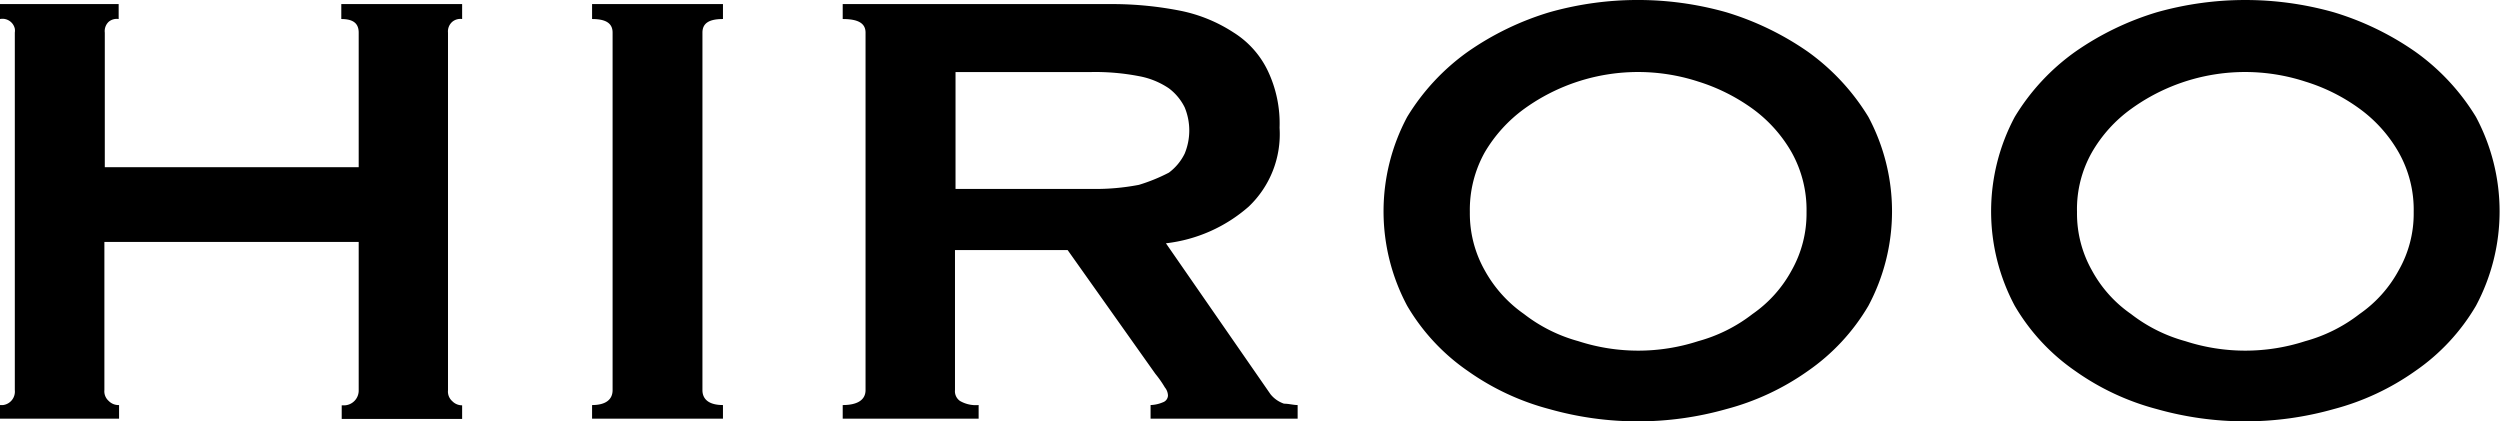
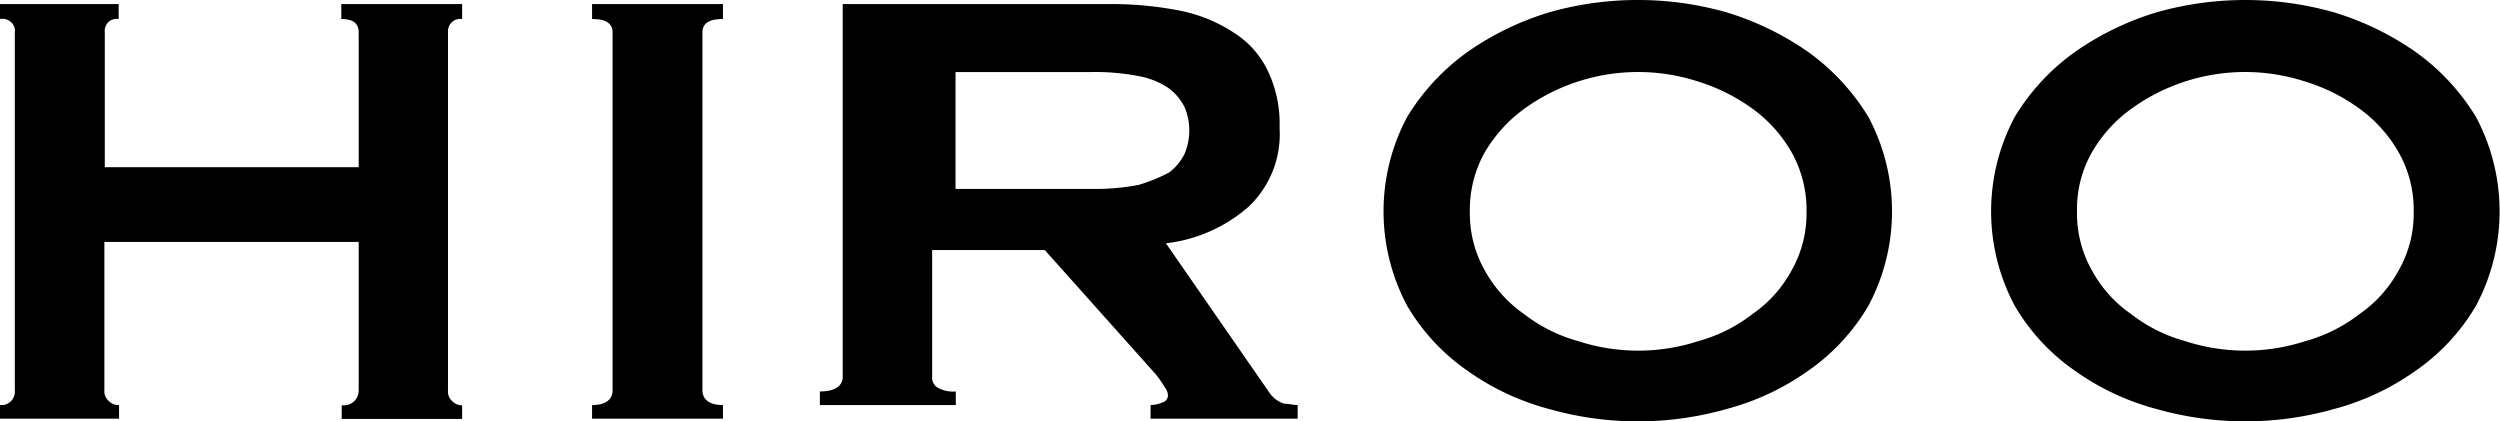
<svg xmlns="http://www.w3.org/2000/svg" viewBox="0 0 183.93 31">
  <g data-name="レイヤー 2">
-     <path d="M26.39 12.3H7.71V2.4A.94.94 0 0 1 8 1.6a.92.92 0 0 1 .73-.2V.3H0v1.1a.93.93 0 0 1 1.09.71.94.94 0 0 1 0 .29v26.3a1 1 0 0 1-.86 1.1H0v1h8.76v-1a1 1 0 0 1-.76-.3.94.94 0 0 1-.32-.8V17.8h18.71v10.9a1.09 1.09 0 0 1-1 1.12h-.25v1H34v-1a1 1 0 0 1-.72-.3.94.94 0 0 1-.32-.8V2.4a.94.94 0 0 1 .32-.8.93.93 0 0 1 .72-.2V.3h-8.89v1.1c.85 0 1.28.3 1.28 1zm17.17 18.5h9.63v-1c-1 0-1.51-.4-1.51-1.1V2.4c0-.7.5-1 1.51-1V.3h-9.63v1.1c1 0 1.51.3 1.51 1v26.3c0 .7-.51 1.1-1.51 1.1zM70.3 13.9V5.3h10a16.93 16.93 0 0 1 3.48.3 5.77 5.77 0 0 1 2.22.9 3.93 3.93 0 0 1 1.16 1.4 4.45 4.45 0 0 1 0 3.4A3.85 3.85 0 0 1 86 12.7a12.81 12.81 0 0 1-2.21.9 16.93 16.93 0 0 1-3.48.3zM62 .3v1.1c1.12 0 1.68.3 1.68 1v26.3c0 .7-.56 1.1-1.68 1.1v1h10v-1a2.33 2.33 0 0 1-1.37-.3.87.87 0 0 1-.37-.8V18.4h8.29L85 27.5a7.78 7.78 0 0 1 .7 1 1 1 0 0 1 .23.6.55.55 0 0 1-.38.5 2.51 2.51 0 0 1-.9.2v1h10.82v-1c-.31 0-.65-.1-1-.1a2.16 2.16 0 0 1-1-.7l-7.69-11.1a11.16 11.16 0 0 0 6.09-2.7 7.35 7.35 0 0 0 2.27-5.8 9 9 0 0 0-.87-4.2 6.76 6.76 0 0 0-2.5-2.8A11.19 11.19 0 0 0 86.89.8a25.89 25.89 0 0 0-5-.5zM124.94 6a13.86 13.86 0 0 1 4 2 10.23 10.23 0 0 1 2.87 3.2 8.67 8.67 0 0 1 1.1 4.4 8.5 8.5 0 0 1-1.1 4.3 9.28 9.28 0 0 1-2.87 3.2 11.44 11.44 0 0 1-4 2 14.29 14.29 0 0 1-8.82 0 11.44 11.44 0 0 1-4-2 9.5 9.5 0 0 1-2.88-3.2 8.5 8.5 0 0 1-1.1-4.3 8.67 8.67 0 0 1 1.1-4.4 10.62 10.62 0 0 1 2.91-3.2 14.3 14.3 0 0 1 12.79-2zM114 .9a21.12 21.12 0 0 0-6 2.9 16.25 16.25 0 0 0-4.47 4.8 14.75 14.75 0 0 0 0 13.9 15.09 15.09 0 0 0 4.47 4.8 18.54 18.54 0 0 0 6 2.8 23.89 23.89 0 0 0 13 0 18.59 18.59 0 0 0 6-2.8 15.16 15.16 0 0 0 4.46-4.8 14.75 14.75 0 0 0 0-13.9A16.34 16.34 0 0 0 133 3.8a21.3 21.3 0 0 0-6-2.9 23.89 23.89 0 0 0-13 0zM169.6 6a13.48 13.48 0 0 1 4 2 10.23 10.23 0 0 1 2.87 3.2 8.58 8.58 0 0 1 1.11 4.4 8.41 8.41 0 0 1-1.11 4.3 9.28 9.28 0 0 1-2.87 3.2 11.44 11.44 0 0 1-4 2 14.29 14.29 0 0 1-8.82 0 11.44 11.44 0 0 1-4-2 9.28 9.28 0 0 1-2.87-3.2 8.5 8.5 0 0 1-1.1-4.3 8.47 8.47 0 0 1 1.1-4.4 10.23 10.23 0 0 1 2.9-3.2 14.3 14.3 0 0 1 12.79-2zM158.69.9a21.12 21.12 0 0 0-6 2.9 16.09 16.09 0 0 0-4.46 4.8 14.75 14.75 0 0 0 0 13.9 15.06 15.06 0 0 0 4.46 4.8 18.54 18.54 0 0 0 6 2.8 23.92 23.92 0 0 0 13 0 18.54 18.54 0 0 0 6-2.8 15.09 15.09 0 0 0 4.47-4.8 14.75 14.75 0 0 0 0-13.9 16.25 16.25 0 0 0-4.47-4.8 21.12 21.12 0 0 0-6-2.9 23.92 23.92 0 0 0-13 0z" data-name="レイヤー 1" />
+     <path d="M26.39 12.3H7.71V2.4A.94.94 0 0 1 8 1.6a.92.92 0 0 1 .73-.2V.3H0v1.1a.93.93 0 0 1 1.09.71.94.94 0 0 1 0 .29v26.3a1 1 0 0 1-.86 1.1H0v1h8.76v-1a1 1 0 0 1-.76-.3.94.94 0 0 1-.32-.8V17.8h18.71v10.9a1.09 1.09 0 0 1-1 1.12h-.25v1H34v-1a1 1 0 0 1-.72-.3.94.94 0 0 1-.32-.8V2.4a.94.94 0 0 1 .32-.8.93.93 0 0 1 .72-.2V.3h-8.89v1.1c.85 0 1.28.3 1.28 1zm17.17 18.5h9.63v-1c-1 0-1.51-.4-1.51-1.1V2.4c0-.7.5-1 1.51-1V.3h-9.63v1.1c1 0 1.51.3 1.51 1v26.3c0 .7-.51 1.1-1.51 1.1zM70.3 13.9V5.3h10a16.93 16.93 0 0 1 3.48.3 5.77 5.77 0 0 1 2.22.9 3.93 3.93 0 0 1 1.16 1.4 4.45 4.45 0 0 1 0 3.4A3.85 3.85 0 0 1 86 12.7a12.81 12.81 0 0 1-2.21.9 16.93 16.93 0 0 1-3.48.3zM62 .3v1.1v26.3c0 .7-.56 1.1-1.68 1.1v1h10v-1a2.33 2.33 0 0 1-1.37-.3.87.87 0 0 1-.37-.8V18.4h8.29L85 27.5a7.78 7.78 0 0 1 .7 1 1 1 0 0 1 .23.6.55.55 0 0 1-.38.5 2.51 2.51 0 0 1-.9.2v1h10.82v-1c-.31 0-.65-.1-1-.1a2.16 2.16 0 0 1-1-.7l-7.69-11.1a11.16 11.16 0 0 0 6.09-2.7 7.35 7.35 0 0 0 2.27-5.8 9 9 0 0 0-.87-4.2 6.76 6.76 0 0 0-2.5-2.8A11.19 11.19 0 0 0 86.89.8a25.89 25.89 0 0 0-5-.5zM124.94 6a13.86 13.86 0 0 1 4 2 10.23 10.23 0 0 1 2.87 3.2 8.67 8.67 0 0 1 1.1 4.4 8.5 8.5 0 0 1-1.1 4.3 9.28 9.28 0 0 1-2.87 3.2 11.44 11.44 0 0 1-4 2 14.29 14.29 0 0 1-8.82 0 11.44 11.44 0 0 1-4-2 9.5 9.5 0 0 1-2.88-3.2 8.5 8.5 0 0 1-1.1-4.3 8.67 8.67 0 0 1 1.1-4.4 10.62 10.62 0 0 1 2.91-3.2 14.3 14.3 0 0 1 12.79-2zM114 .9a21.12 21.12 0 0 0-6 2.9 16.25 16.25 0 0 0-4.47 4.8 14.75 14.75 0 0 0 0 13.9 15.09 15.09 0 0 0 4.47 4.8 18.54 18.54 0 0 0 6 2.8 23.89 23.89 0 0 0 13 0 18.59 18.59 0 0 0 6-2.8 15.16 15.16 0 0 0 4.46-4.8 14.75 14.75 0 0 0 0-13.9A16.34 16.34 0 0 0 133 3.8a21.3 21.3 0 0 0-6-2.9 23.89 23.89 0 0 0-13 0zM169.6 6a13.48 13.48 0 0 1 4 2 10.23 10.23 0 0 1 2.87 3.2 8.58 8.58 0 0 1 1.11 4.4 8.41 8.41 0 0 1-1.11 4.3 9.28 9.28 0 0 1-2.87 3.2 11.44 11.44 0 0 1-4 2 14.29 14.29 0 0 1-8.82 0 11.44 11.44 0 0 1-4-2 9.28 9.28 0 0 1-2.87-3.2 8.5 8.5 0 0 1-1.1-4.3 8.47 8.47 0 0 1 1.1-4.4 10.23 10.23 0 0 1 2.9-3.2 14.3 14.3 0 0 1 12.79-2zM158.69.9a21.12 21.12 0 0 0-6 2.9 16.09 16.09 0 0 0-4.46 4.8 14.75 14.75 0 0 0 0 13.9 15.06 15.06 0 0 0 4.46 4.8 18.54 18.54 0 0 0 6 2.8 23.92 23.92 0 0 0 13 0 18.54 18.54 0 0 0 6-2.8 15.09 15.09 0 0 0 4.47-4.8 14.75 14.75 0 0 0 0-13.9 16.25 16.25 0 0 0-4.47-4.8 21.12 21.12 0 0 0-6-2.9 23.92 23.92 0 0 0-13 0z" data-name="レイヤー 1" />
  </g>
</svg>